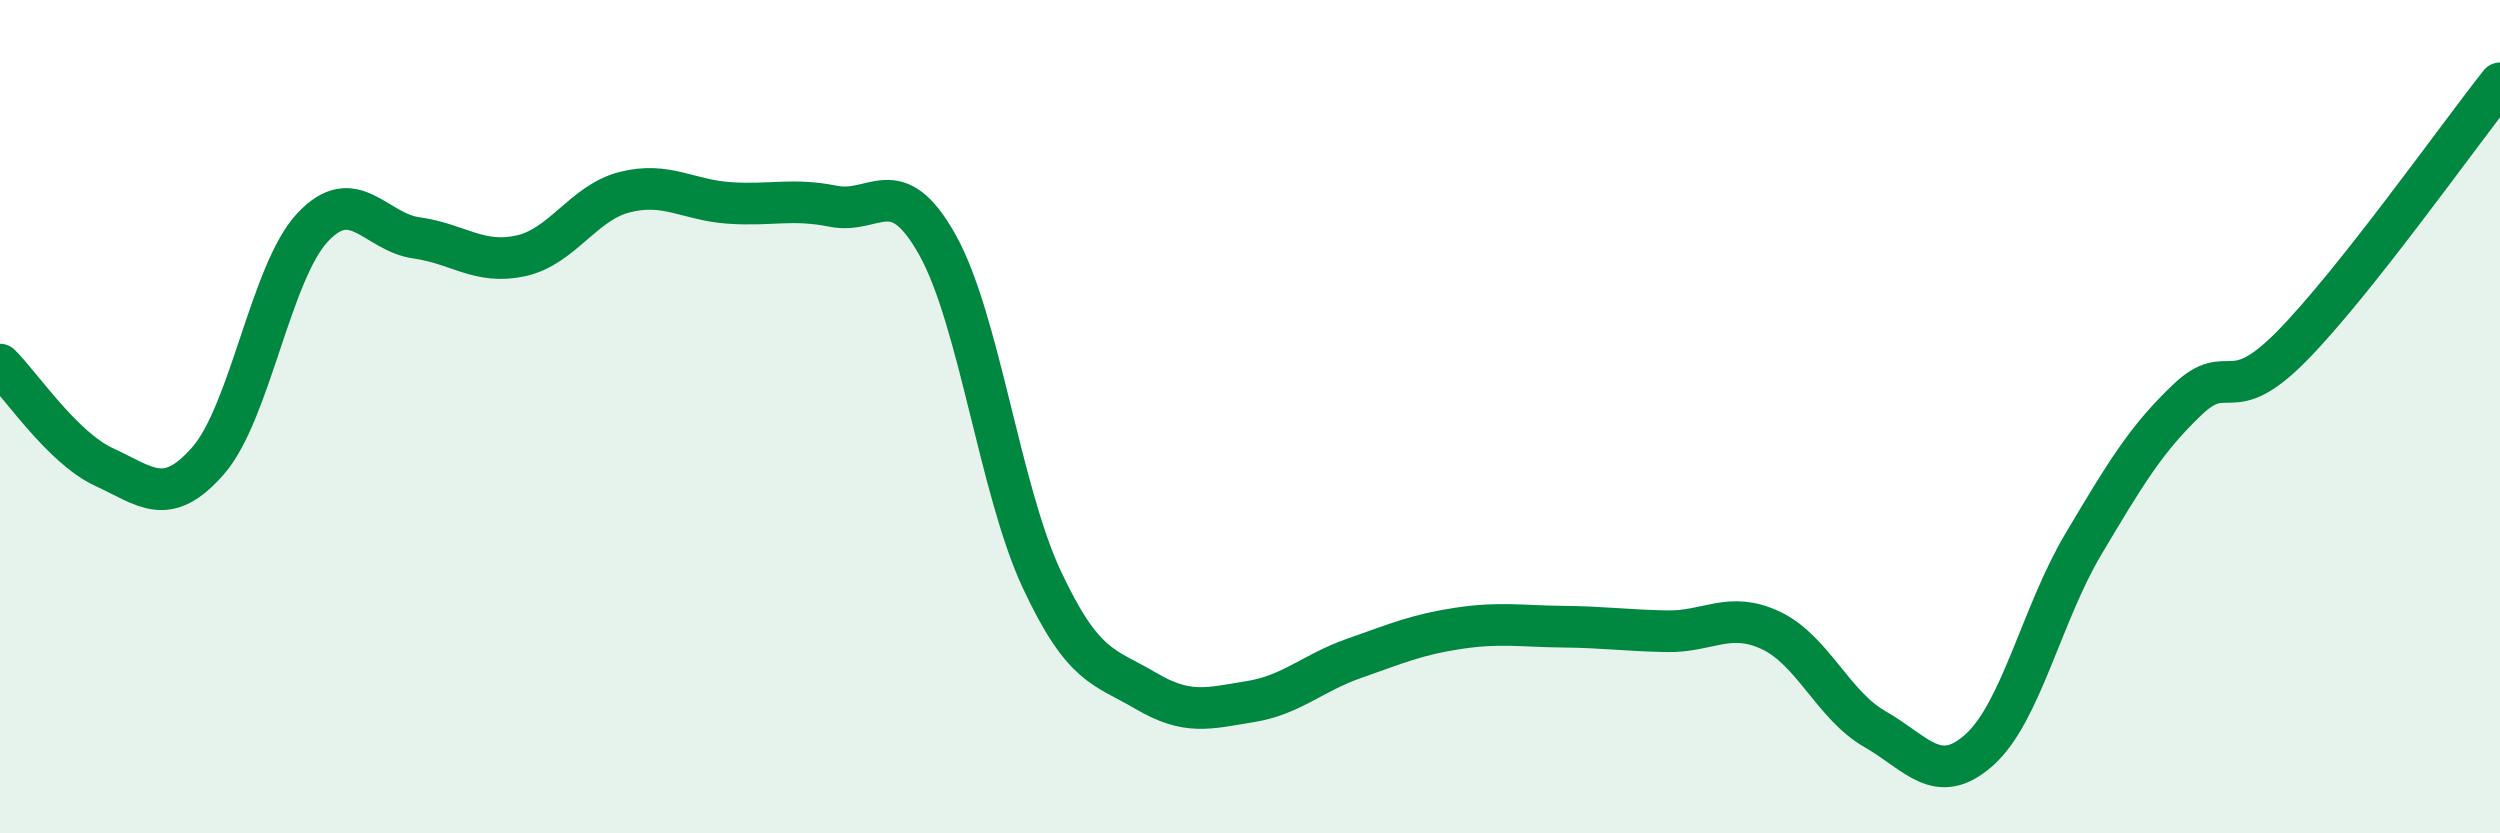
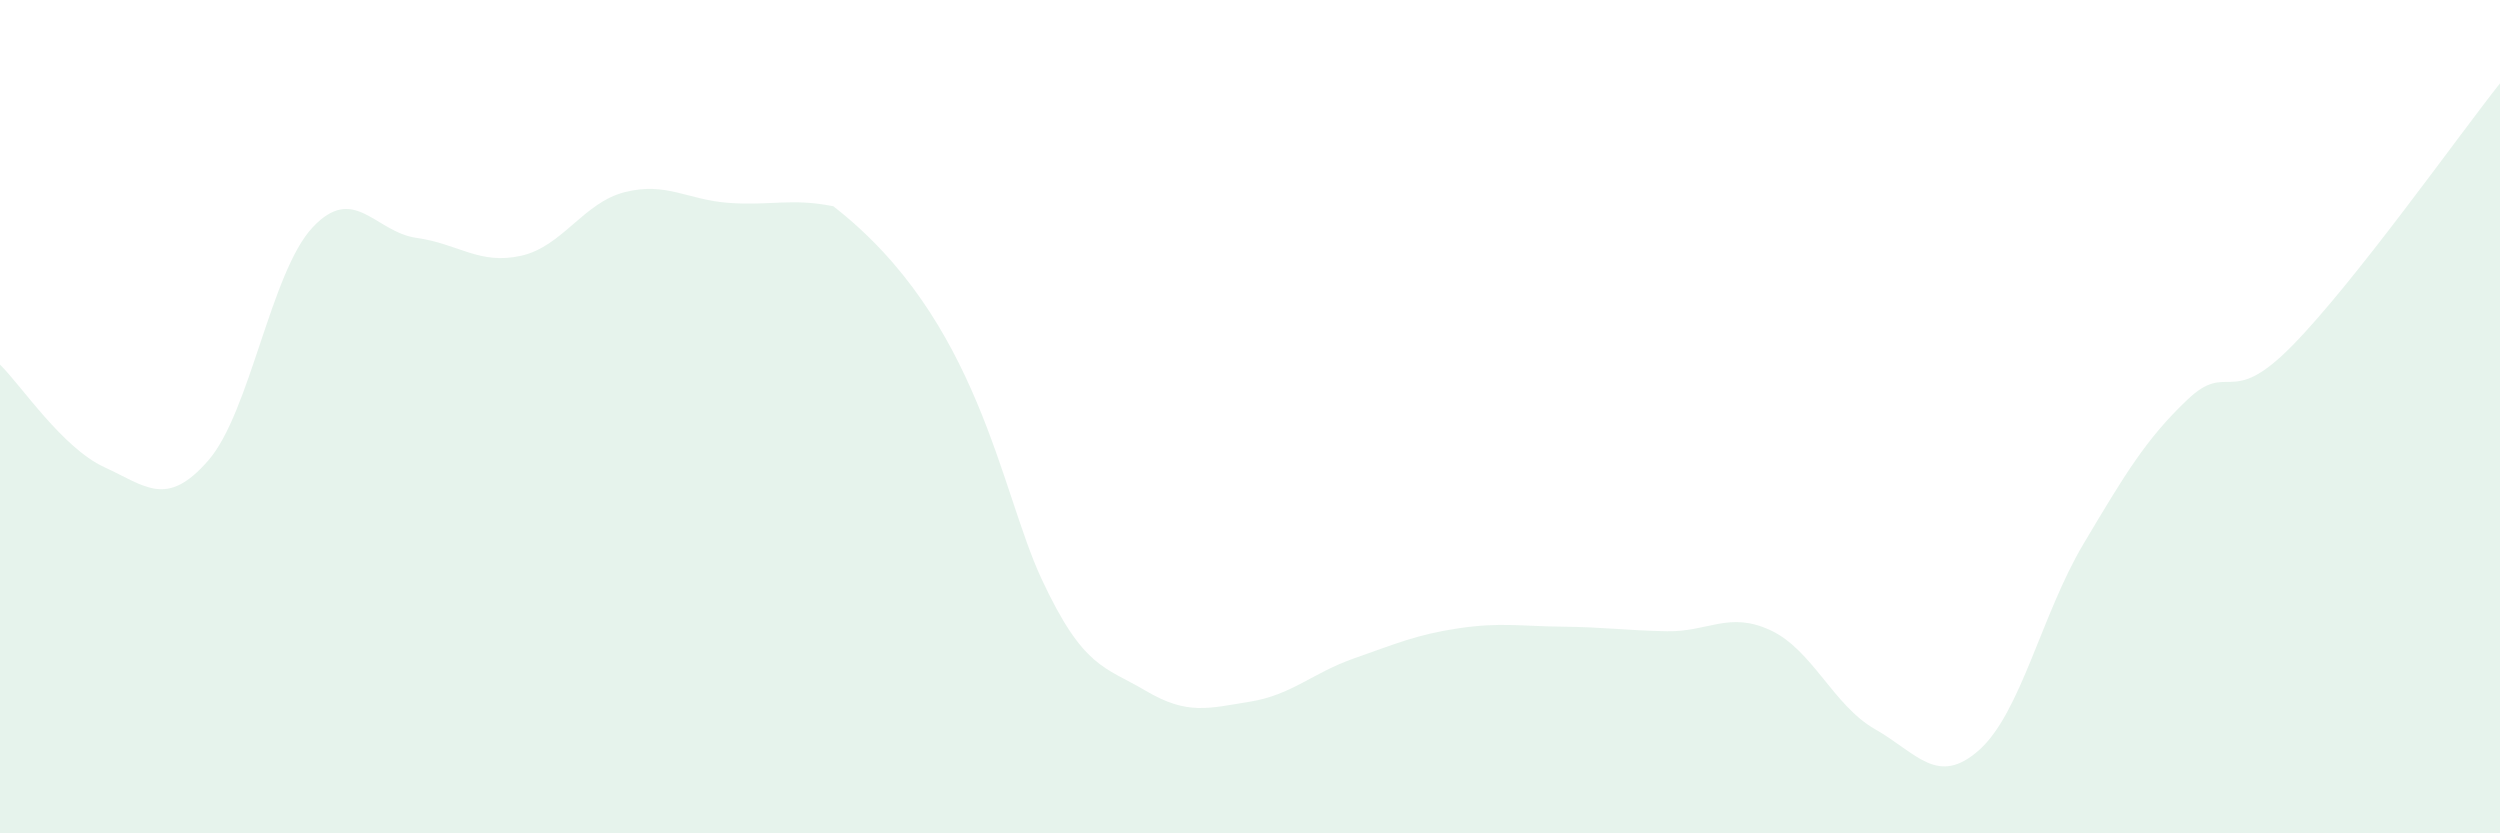
<svg xmlns="http://www.w3.org/2000/svg" width="60" height="20" viewBox="0 0 60 20">
-   <path d="M 0,8.75 C 0.5,9.24 1.5,10.75 2.5,11.21 C 3.5,11.67 4,12.2 5,11.05 C 6,9.9 6.5,6.53 7.5,5.46 C 8.5,4.39 9,5.57 10,5.71 C 11,5.85 11.5,6.36 12.5,6.14 C 13.5,5.92 14,4.86 15,4.61 C 16,4.36 16.5,4.8 17.5,4.87 C 18.5,4.94 19,4.75 20,4.95 C 21,5.15 21.5,4.09 22.5,5.88 C 23.5,7.67 24,11.76 25,13.9 C 26,16.04 26.5,15.99 27.5,16.58 C 28.5,17.17 29,17 30,16.84 C 31,16.68 31.5,16.15 32.5,15.8 C 33.5,15.45 34,15.23 35,15.08 C 36,14.93 36.5,15.03 37.5,15.04 C 38.5,15.05 39,15.13 40,15.15 C 41,15.17 41.5,14.66 42.5,15.13 C 43.5,15.6 44,16.93 45,17.5 C 46,18.07 46.5,18.89 47.5,18 C 48.5,17.11 49,14.74 50,13.06 C 51,11.38 51.5,10.54 52.5,9.59 C 53.5,8.64 53.5,9.83 55,8.31 C 56.5,6.79 59,3.26 60,2L60 20L0 20Z" fill="#008740" opacity="0.1" stroke-linecap="round" stroke-linejoin="round" />
-   <path d="M 0,8.75 C 0.5,9.24 1.5,10.75 2.5,11.21 C 3.5,11.67 4,12.2 5,11.05 C 6,9.9 6.5,6.53 7.5,5.46 C 8.5,4.39 9,5.57 10,5.71 C 11,5.85 11.5,6.36 12.5,6.14 C 13.5,5.92 14,4.86 15,4.61 C 16,4.36 16.5,4.8 17.5,4.87 C 18.5,4.94 19,4.75 20,4.95 C 21,5.15 21.5,4.09 22.5,5.88 C 23.5,7.67 24,11.76 25,13.9 C 26,16.04 26.5,15.99 27.5,16.58 C 28.5,17.17 29,17 30,16.84 C 31,16.68 31.5,16.15 32.5,15.8 C 33.5,15.45 34,15.23 35,15.08 C 36,14.93 36.5,15.03 37.5,15.04 C 38.5,15.05 39,15.13 40,15.15 C 41,15.17 41.5,14.66 42.5,15.13 C 43.5,15.6 44,16.93 45,17.5 C 46,18.07 46.5,18.89 47.5,18 C 48.5,17.11 49,14.74 50,13.06 C 51,11.38 51.5,10.54 52.5,9.59 C 53.5,8.64 53.5,9.83 55,8.31 C 56.5,6.79 59,3.26 60,2" stroke="#008740" stroke-width="1" fill="none" stroke-linecap="round" stroke-linejoin="round" />
+   <path d="M 0,8.75 C 0.5,9.24 1.5,10.75 2.5,11.21 C 3.5,11.67 4,12.2 5,11.05 C 6,9.9 6.5,6.53 7.5,5.46 C 8.5,4.39 9,5.57 10,5.71 C 11,5.85 11.5,6.36 12.5,6.14 C 13.5,5.92 14,4.86 15,4.61 C 16,4.36 16.5,4.8 17.5,4.87 C 18.5,4.94 19,4.75 20,4.95 C 23.5,7.67 24,11.76 25,13.9 C 26,16.04 26.5,15.99 27.5,16.58 C 28.5,17.17 29,17 30,16.84 C 31,16.68 31.5,16.15 32.5,15.8 C 33.5,15.45 34,15.23 35,15.08 C 36,14.93 36.5,15.03 37.5,15.04 C 38.5,15.05 39,15.13 40,15.15 C 41,15.17 41.5,14.66 42.5,15.13 C 43.5,15.6 44,16.93 45,17.5 C 46,18.07 46.5,18.89 47.5,18 C 48.5,17.11 49,14.74 50,13.06 C 51,11.38 51.5,10.54 52.5,9.59 C 53.5,8.64 53.5,9.83 55,8.31 C 56.5,6.79 59,3.26 60,2L60 20L0 20Z" fill="#008740" opacity="0.1" stroke-linecap="round" stroke-linejoin="round" />
</svg>